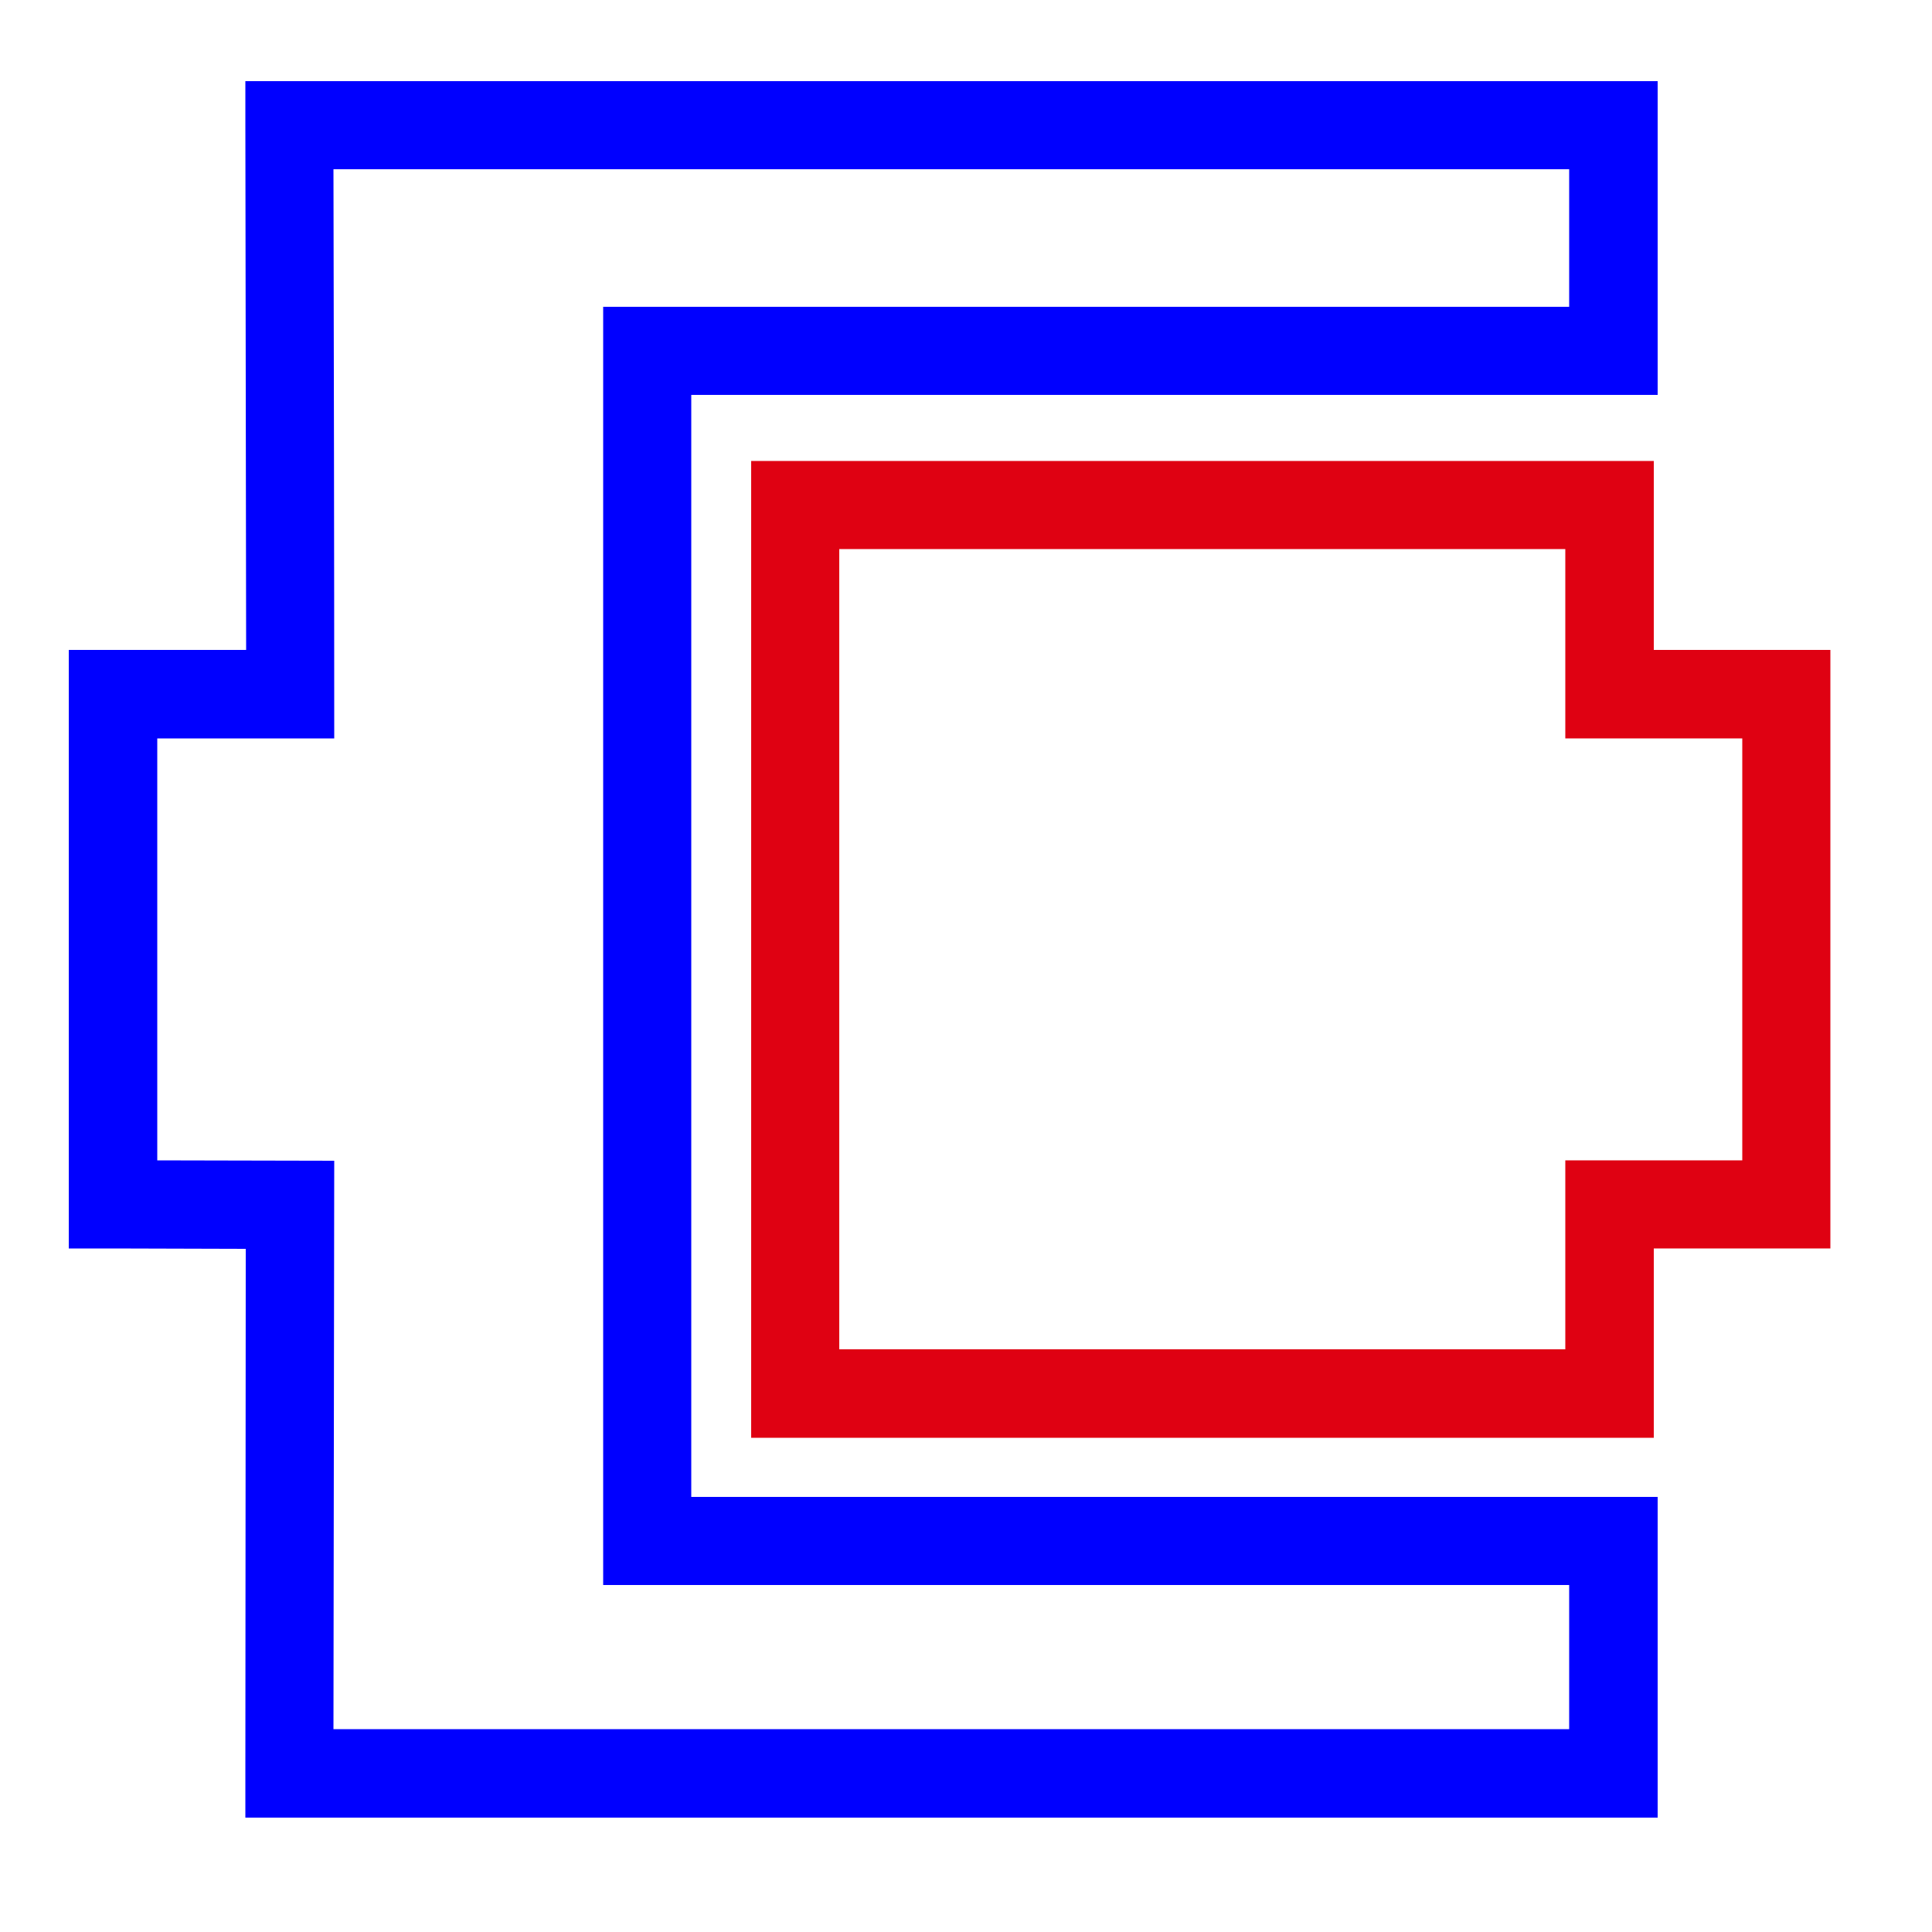
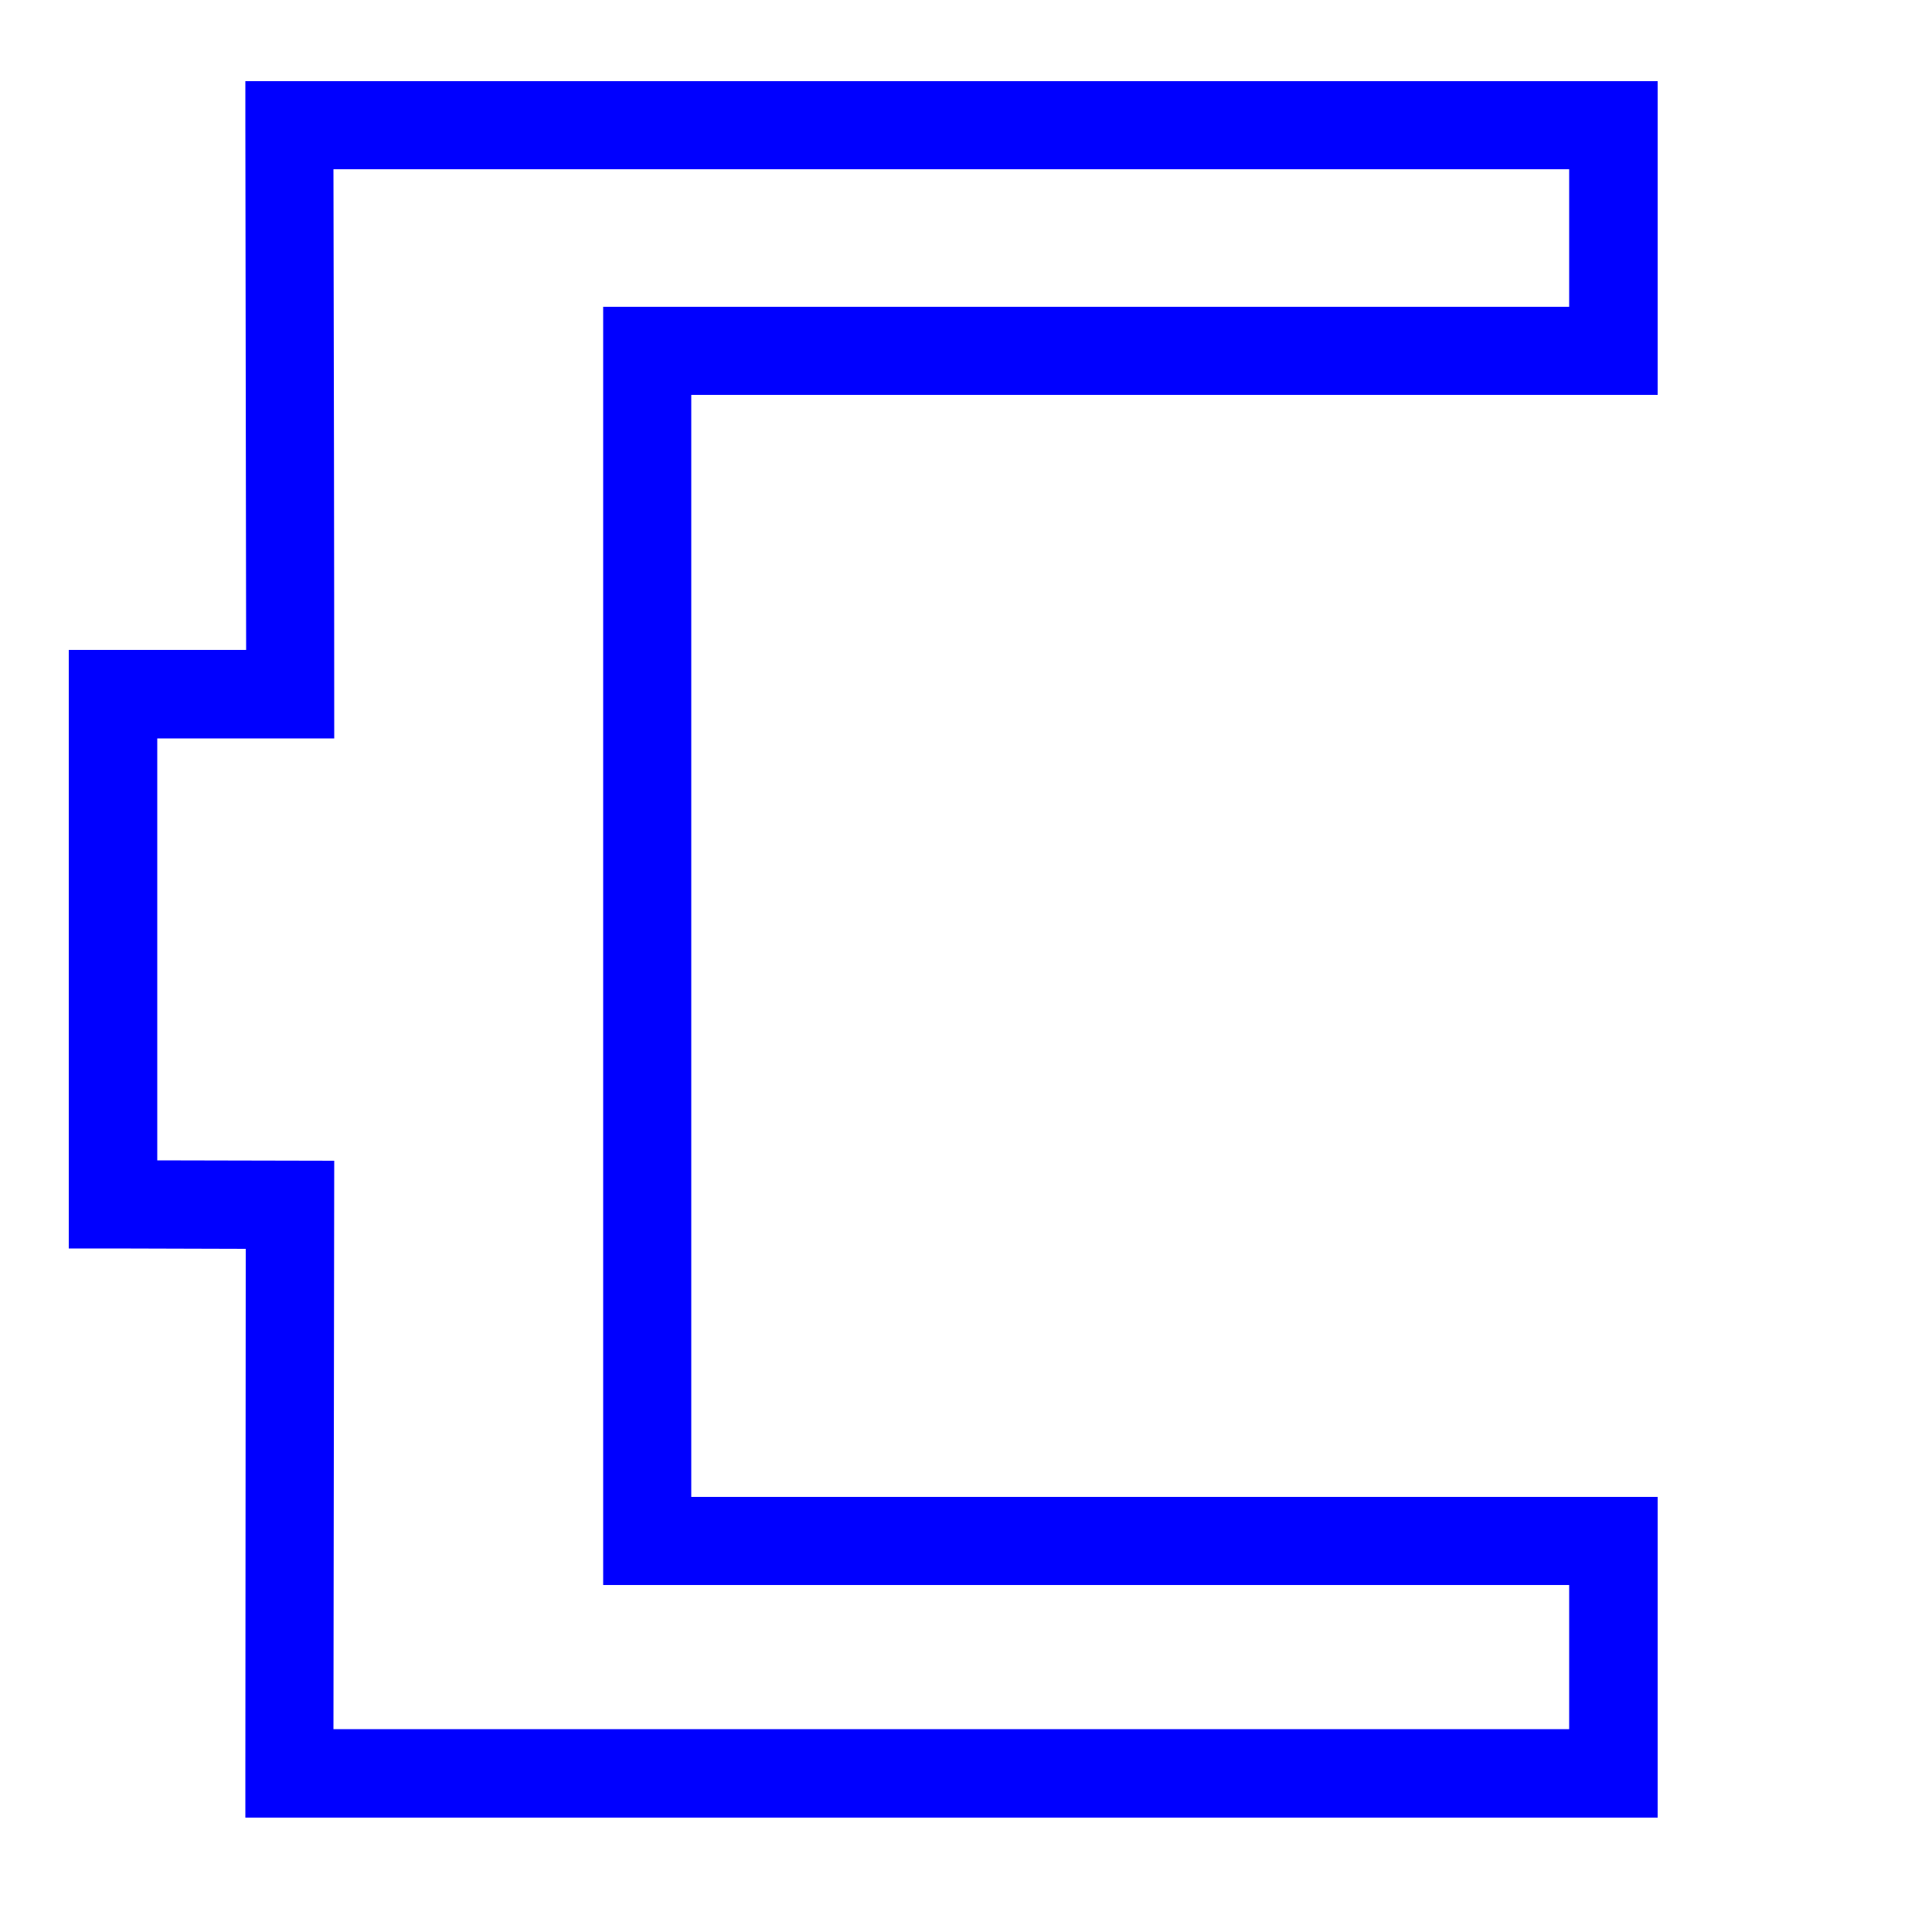
<svg xmlns="http://www.w3.org/2000/svg" xml:space="preserve" width="5cm" height="5cm" version="1.1" style="shape-rendering:geometricPrecision; text-rendering:geometricPrecision; image-rendering:optimizeQuality; fill-rule:evenodd; clip-rule:evenodd" viewBox="0 0 5000 5000">
  <defs>
    <style type="text/css">
   
    .fil0 {fill:none}
    .fil1 {fill:blue;fill-rule:nonzero}
    .fil2 {fill:#DF0112;fill-rule:nonzero}
   
  </style>
  </defs>
  <g id="Слой_x0020_1">
    <rect class="fil0" width="5000" height="5000" />
-     <path class="fil0" d="M752 1889l-3 -1565 3427 0 0 584 -2501 0 0 3080 2501 0 0 601 -3427 0 2 -1561m91 90l-549 -1 0 -1321 546 0" />
    <path class="fil1" d="M637 1682l-2 -1358 0 -114 114 0 3427 0 114 0 0 114 0 584 0 114 -114 0 -2387 0 0 2852 2387 0 114 0 0 114 0 601 0 115 -114 0 -3427 0 -114 0 0 -115 1 -1357 -343 -1 -115 0 0 -114 0 -1321 0 -114 115 0 344 0zm226 -1244c1,491 2,984 2,1473l-458 0 0 1092 458 1 -2 1471 3198 0 0 -373 -2386 0 -114 0 0 -114 0 -3080 0 -114 114 0 2386 0 0 -356 -3198 0z" />
-     <path class="fil2" d="M4051 1421l-1879 0 0 2071 1879 0 0 -489 458 0 0 -1092 -443 0 -15 0 0 -490zm229 -114l0 375 457 0 0 1549 -457 0 0 375 0 115 -115 0 -2107 0 -114 0 0 -115 0 -2299 0 -114 114 0 2107 0 115 0 0 114z" />
  </g>
</svg>